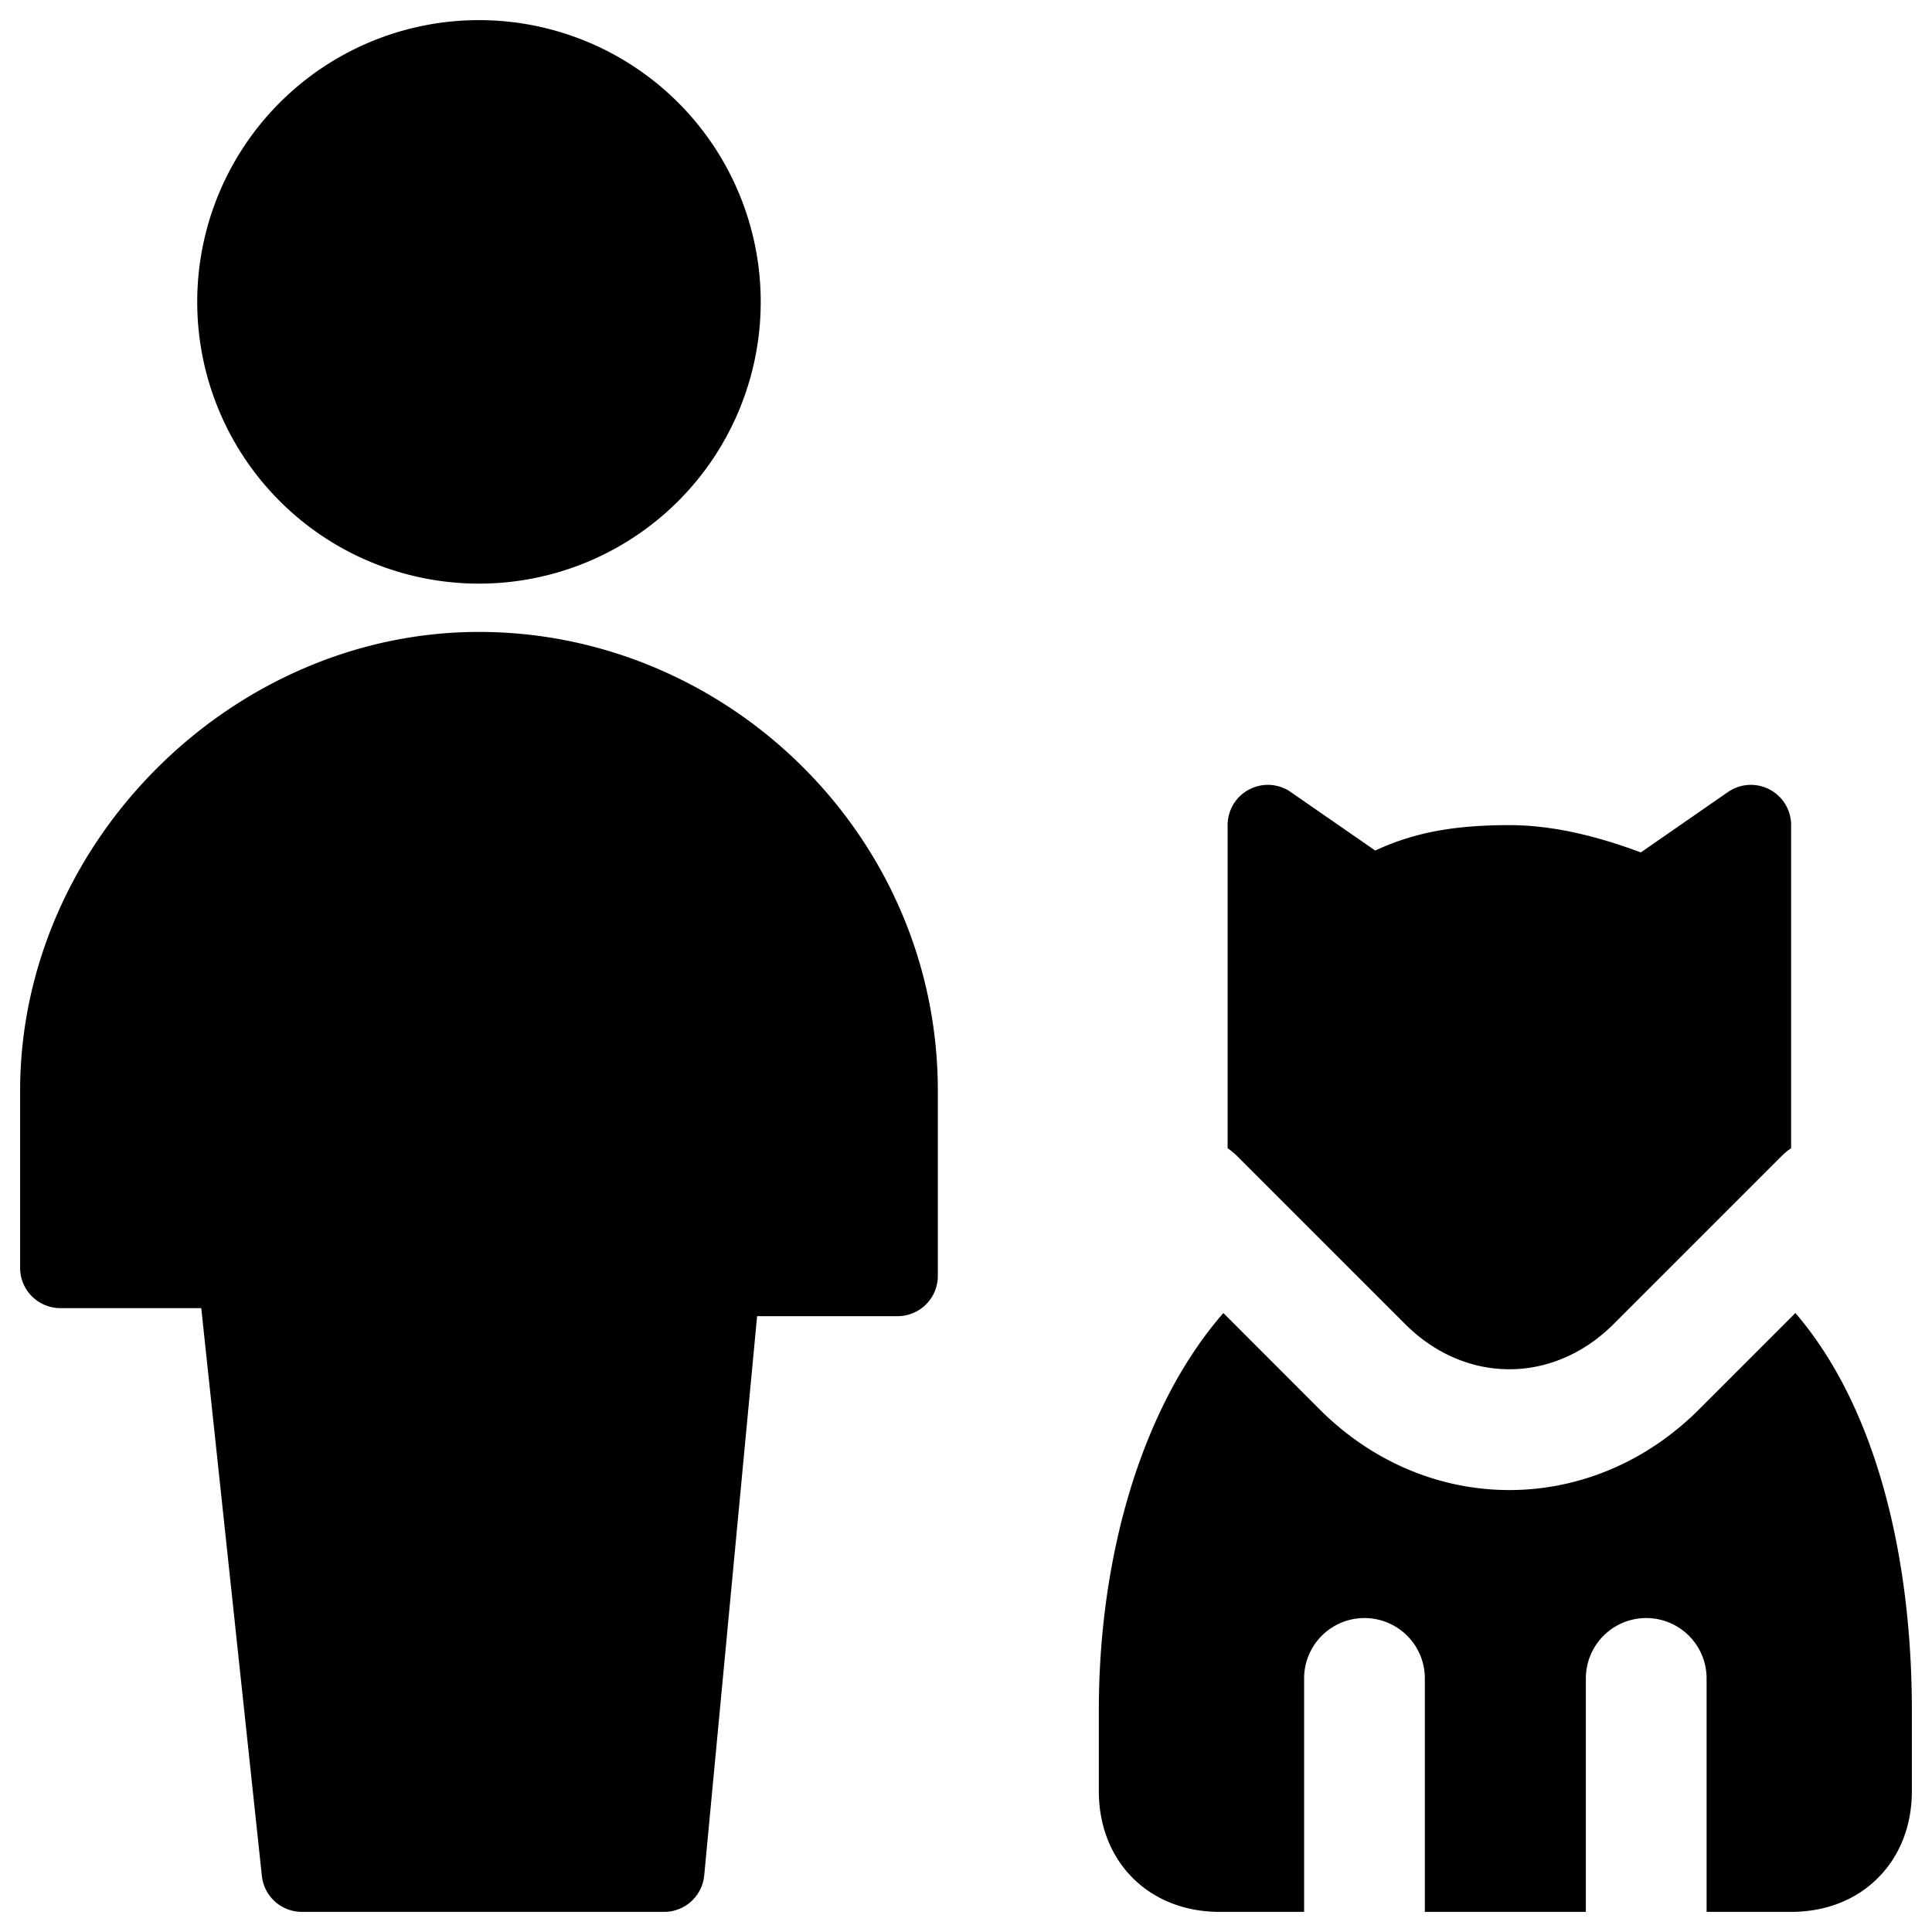
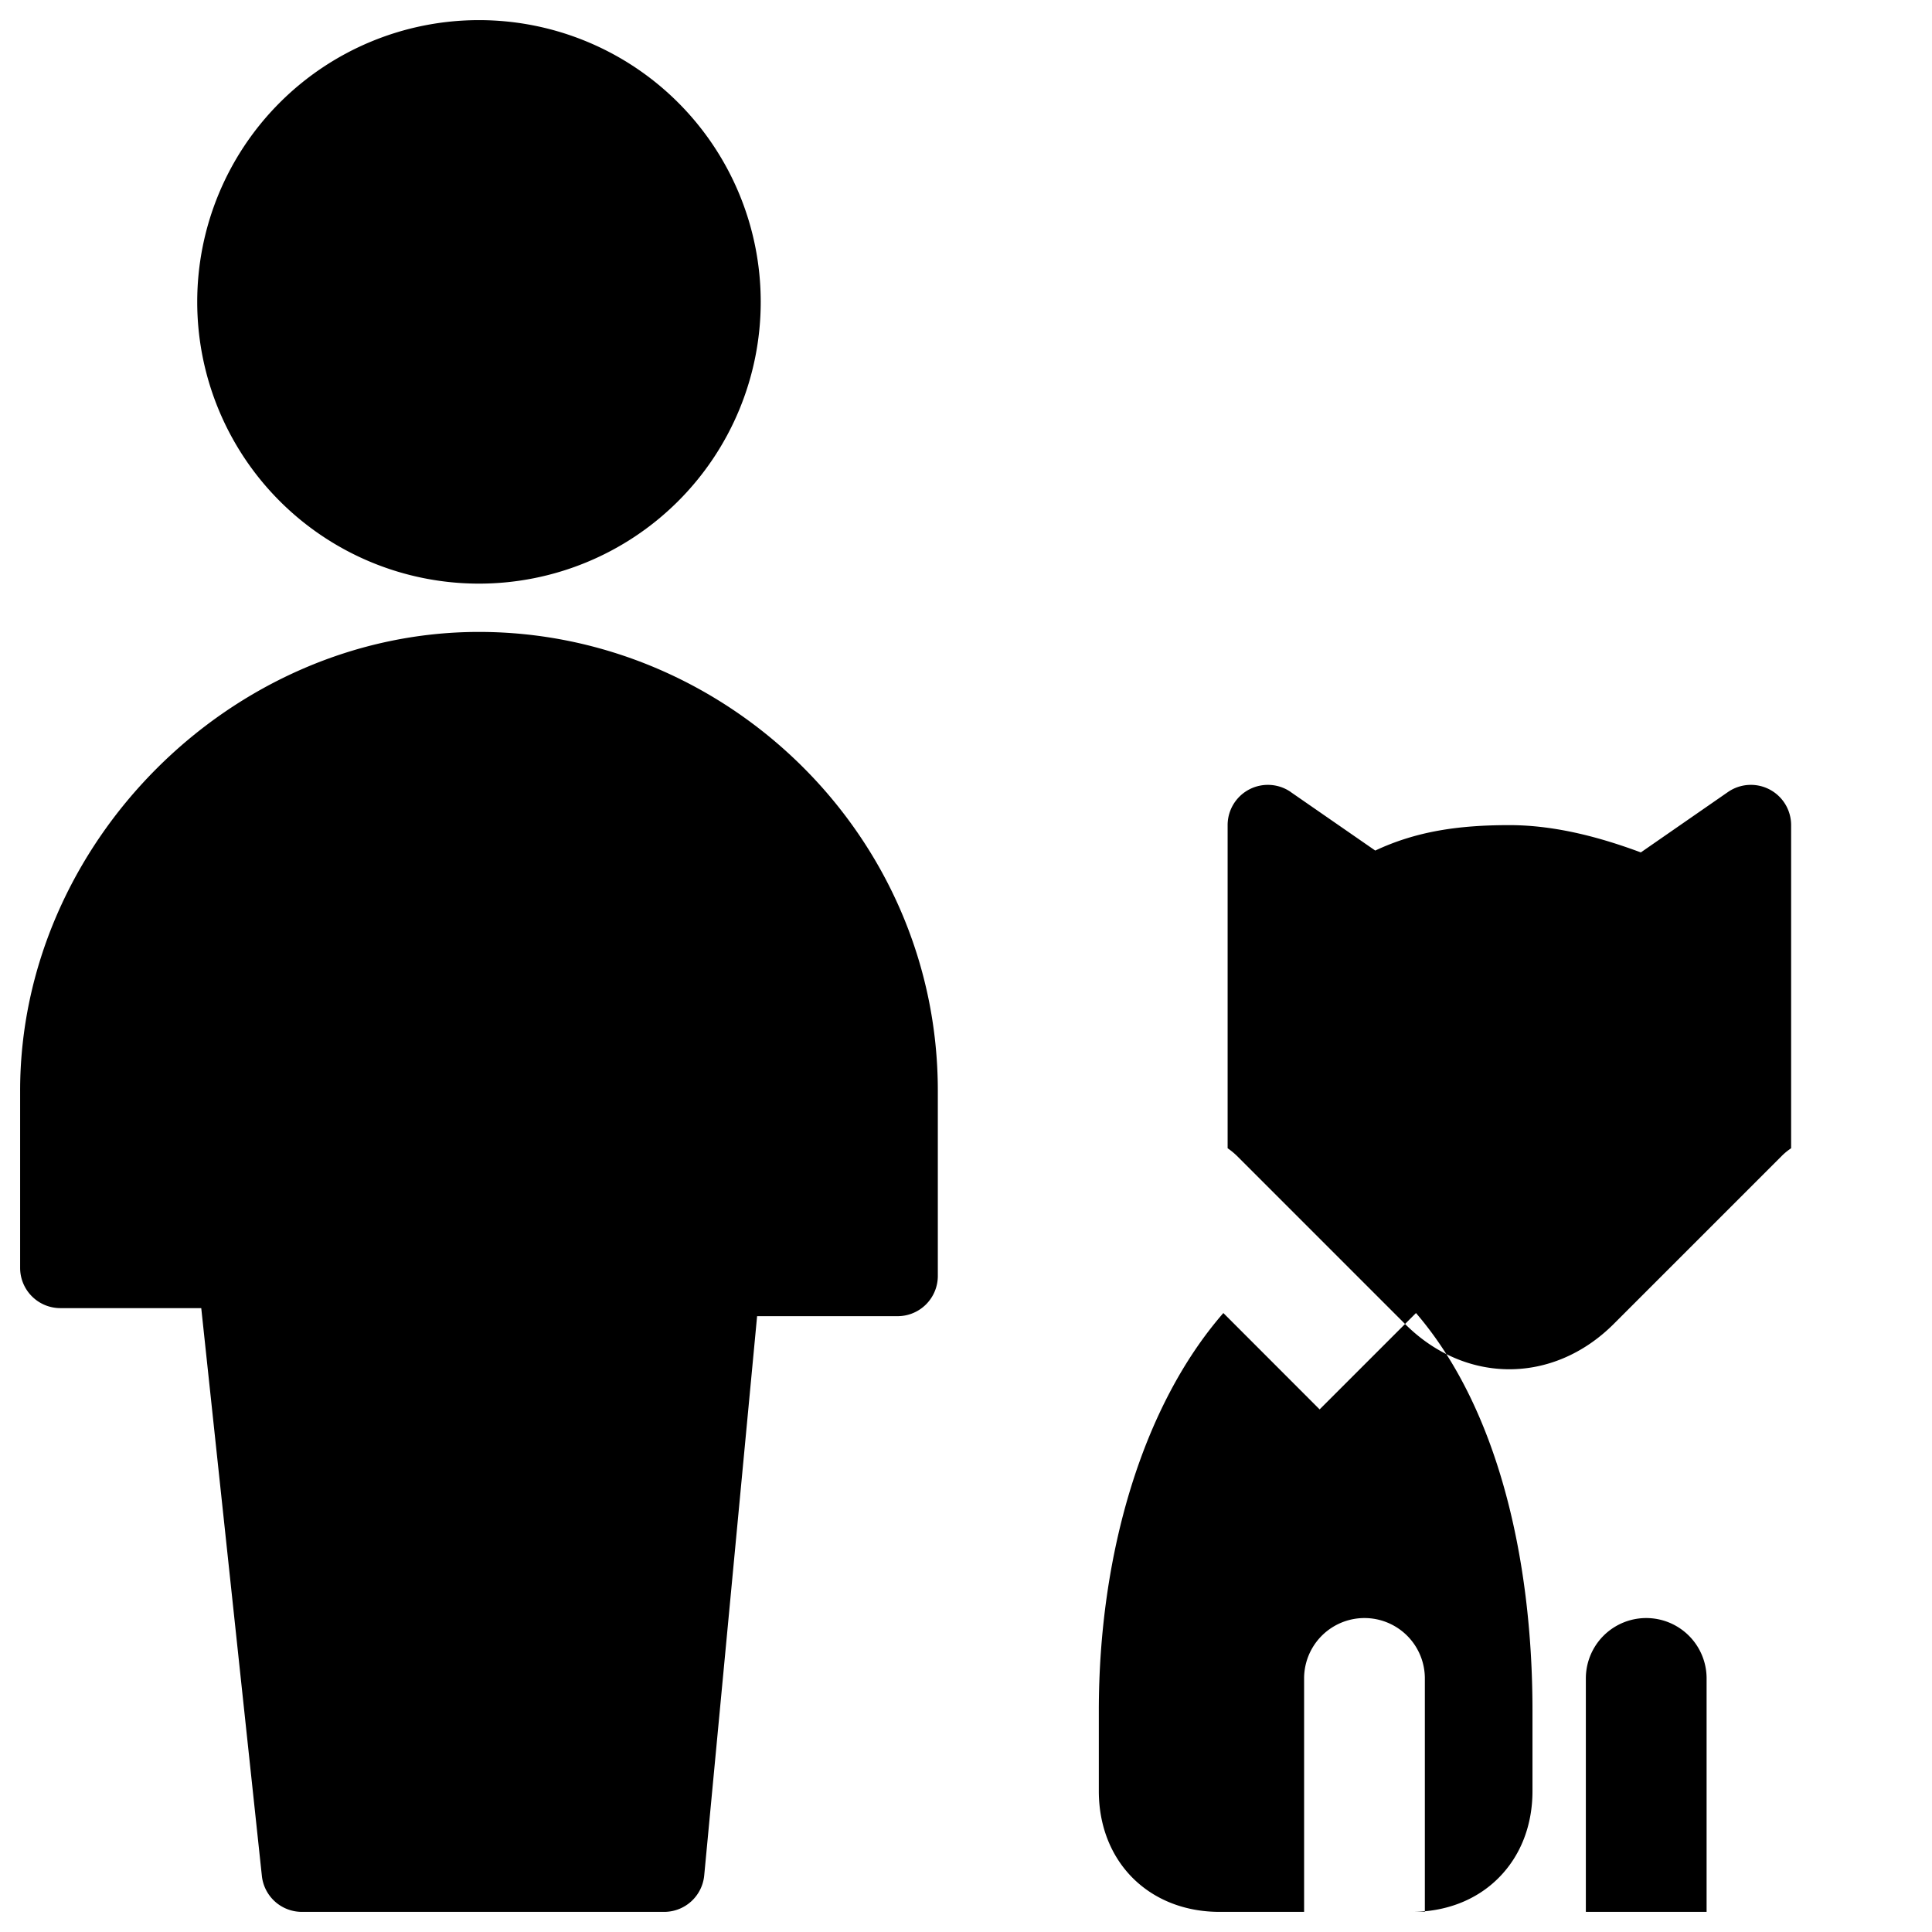
<svg xmlns="http://www.w3.org/2000/svg" fill="none" viewBox="0 0 24 24">
-   <path fill="#000000" fill-rule="evenodd" d="M2.45 3.75a3.5 3.5 0 1 1 7 0 3.5 3.5 0 0 1 -7 0Zm-2.2 9.8c0 -3.076 2.624 -5.7 5.7 -5.7 3.07 0 5.7 2.518 5.7 5.7v2.3a0.5 0.5 0 0 1 -0.5 0.5H9.405l-0.657 6.947a0.5 0.5 0 0 1 -0.498 0.453h-4.5a0.5 0.5 0 0 1 -0.497 -0.447L2.5 16.25H0.75a0.5 0.5 0 0 1 -0.5 -0.5v-2.2Zm15.785 -3.711a0.5 0.5 0 0 0 -0.785 0.411v4.014c0.041 0.028 0.08 0.06 0.117 0.096l2.087 2.087c0.75 0.75 1.841 0.75 2.592 0l2.087 -2.087a0.759 0.759 0 0 1 0.117 -0.096V10.25a0.5 0.5 0 0 0 -0.785 -0.411l-1.082 0.75c-0.471 -0.175 -1.043 -0.339 -1.633 -0.339 -0.634 0 -1.157 0.077 -1.666 0.316l-1.05 -0.727ZM13.65 21.25c0 -1.95 0.546 -3.79 1.547 -4.939l1.196 1.197c1.337 1.336 3.377 1.336 4.713 0l1.197 -1.197c0.998 1.16 1.447 3.01 1.447 4.939v1c0 0.414 -0.14 0.797 -0.422 1.079 -0.28 0.281 -0.664 0.421 -1.078 0.421H21.2v-2.9a0.75 0.75 0 0 0 -1.5 0v2.9h-2v-2.9a0.75 0.75 0 0 0 -1.5 0v2.9h-1.05c-0.414 0 -0.797 -0.14 -1.079 -0.421 -0.281 -0.282 -0.421 -0.665 -0.421 -1.079v-1Z" clip-rule="evenodd" stroke-width="1" />
+   <path fill="#000000" fill-rule="evenodd" d="M2.45 3.75a3.5 3.5 0 1 1 7 0 3.5 3.5 0 0 1 -7 0Zm-2.2 9.8c0 -3.076 2.624 -5.7 5.7 -5.7 3.07 0 5.7 2.518 5.7 5.7v2.3a0.5 0.5 0 0 1 -0.5 0.5H9.405l-0.657 6.947a0.5 0.5 0 0 1 -0.498 0.453h-4.5a0.5 0.5 0 0 1 -0.497 -0.447L2.5 16.25H0.75a0.5 0.5 0 0 1 -0.5 -0.5v-2.2Zm15.785 -3.711a0.5 0.5 0 0 0 -0.785 0.411v4.014c0.041 0.028 0.08 0.06 0.117 0.096l2.087 2.087c0.75 0.75 1.841 0.75 2.592 0l2.087 -2.087a0.759 0.759 0 0 1 0.117 -0.096V10.25a0.5 0.5 0 0 0 -0.785 -0.411l-1.082 0.75c-0.471 -0.175 -1.043 -0.339 -1.633 -0.339 -0.634 0 -1.157 0.077 -1.666 0.316l-1.05 -0.727ZM13.65 21.25c0 -1.95 0.546 -3.79 1.547 -4.939l1.196 1.197l1.197 -1.197c0.998 1.16 1.447 3.01 1.447 4.939v1c0 0.414 -0.14 0.797 -0.422 1.079 -0.28 0.281 -0.664 0.421 -1.078 0.421H21.2v-2.9a0.75 0.75 0 0 0 -1.5 0v2.9h-2v-2.9a0.75 0.75 0 0 0 -1.5 0v2.9h-1.05c-0.414 0 -0.797 -0.14 -1.079 -0.421 -0.281 -0.282 -0.421 -0.665 -0.421 -1.079v-1Z" clip-rule="evenodd" stroke-width="1" />
</svg>